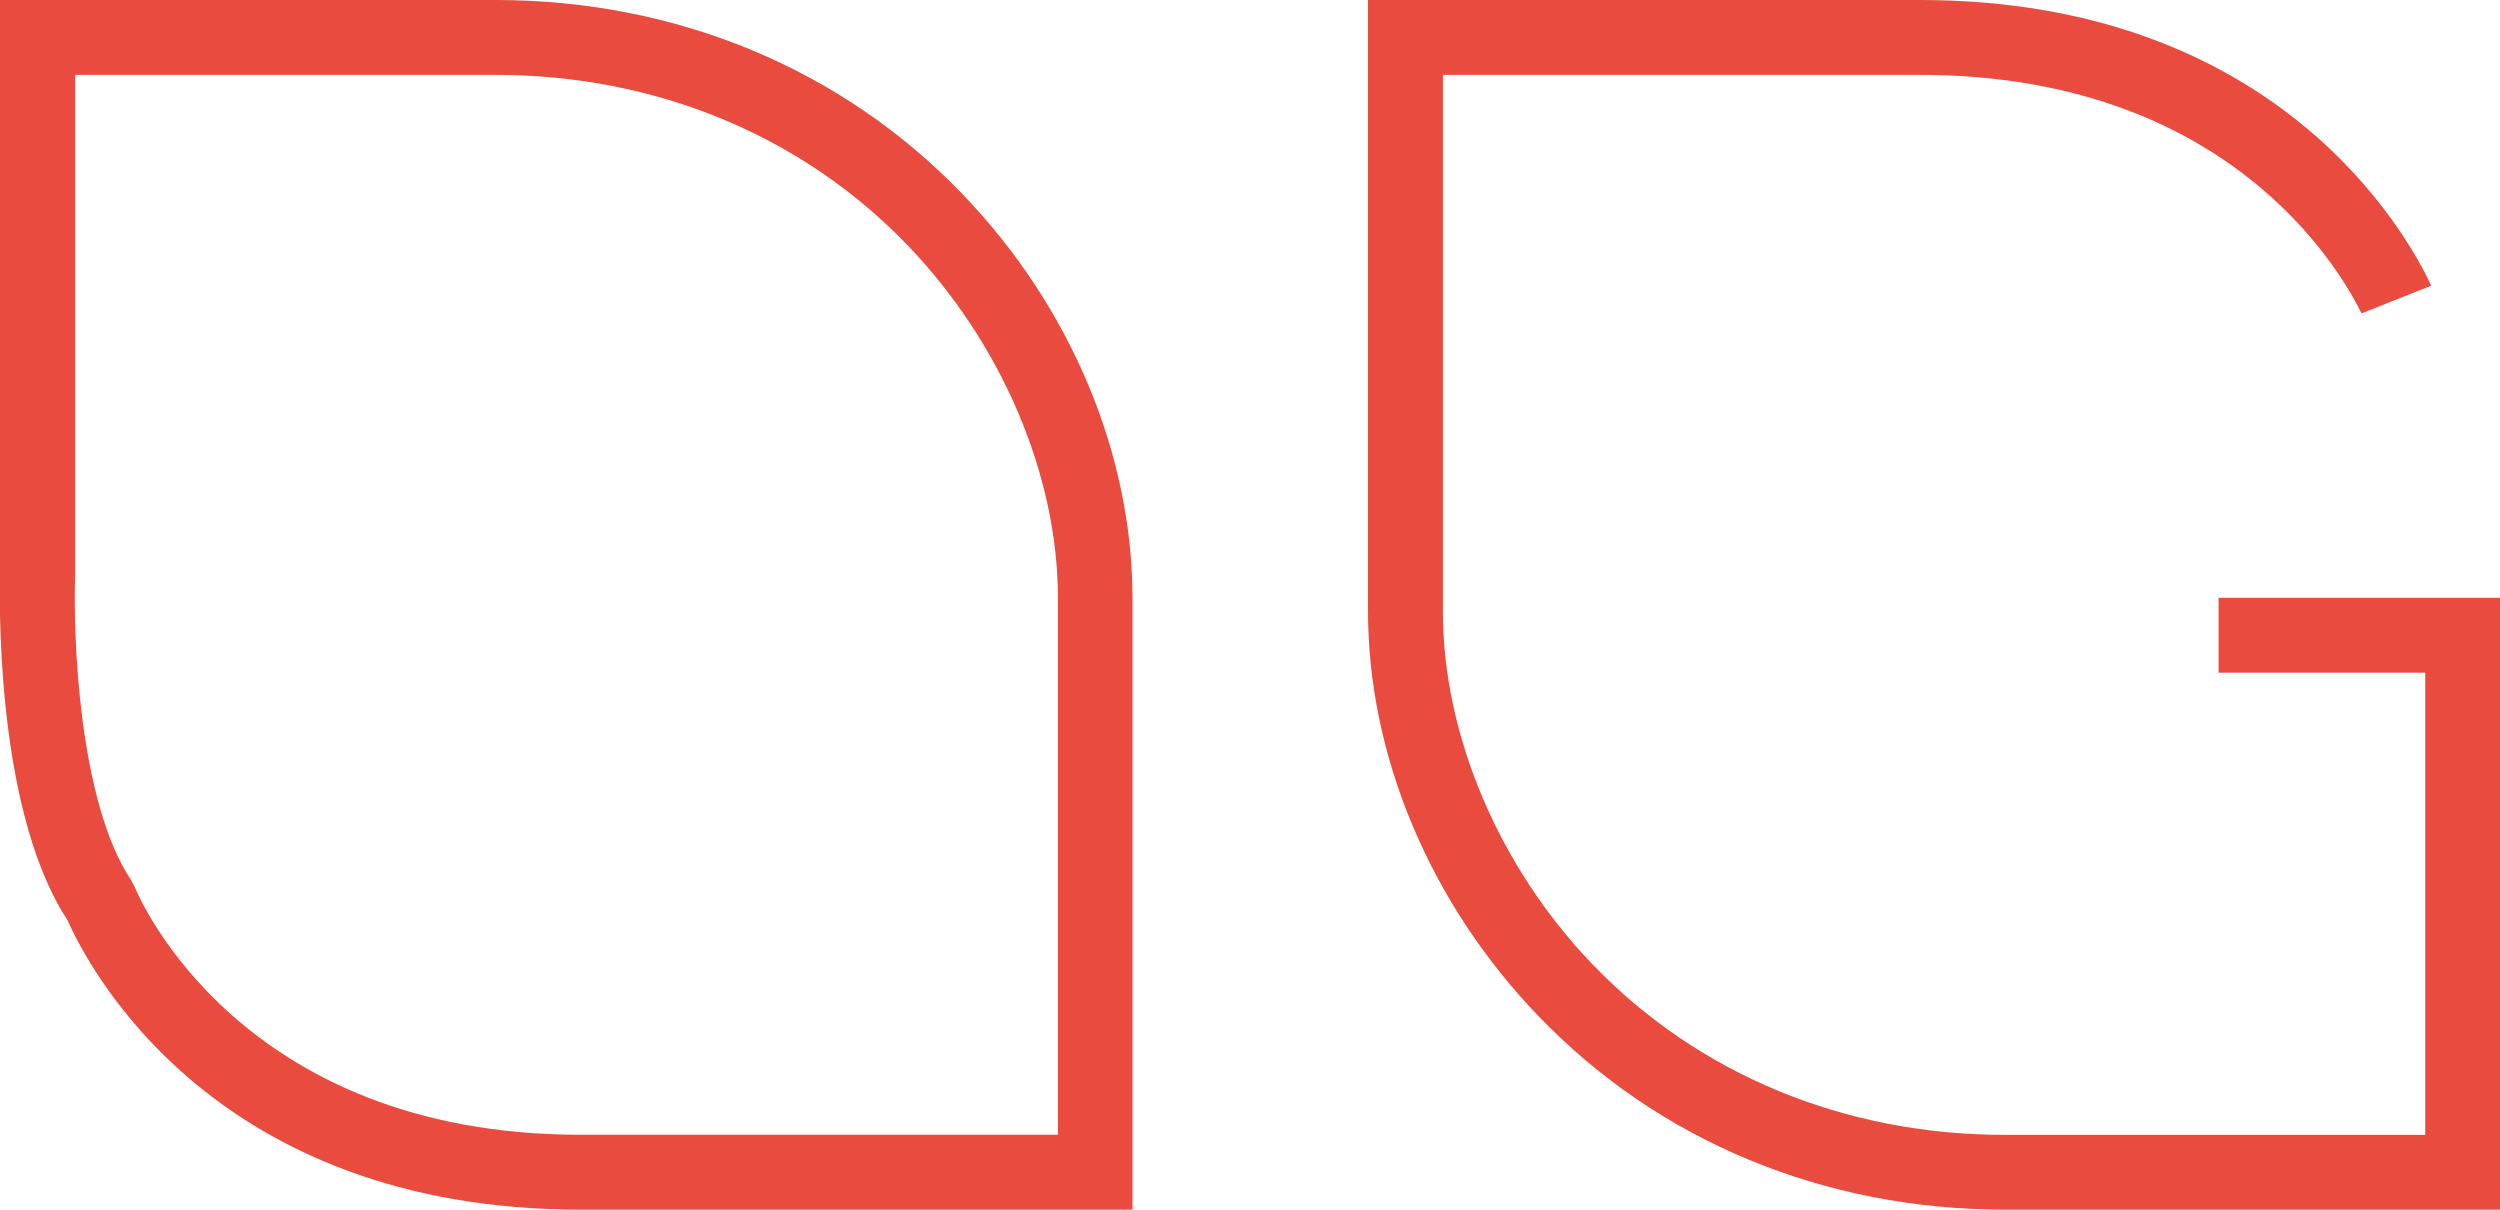
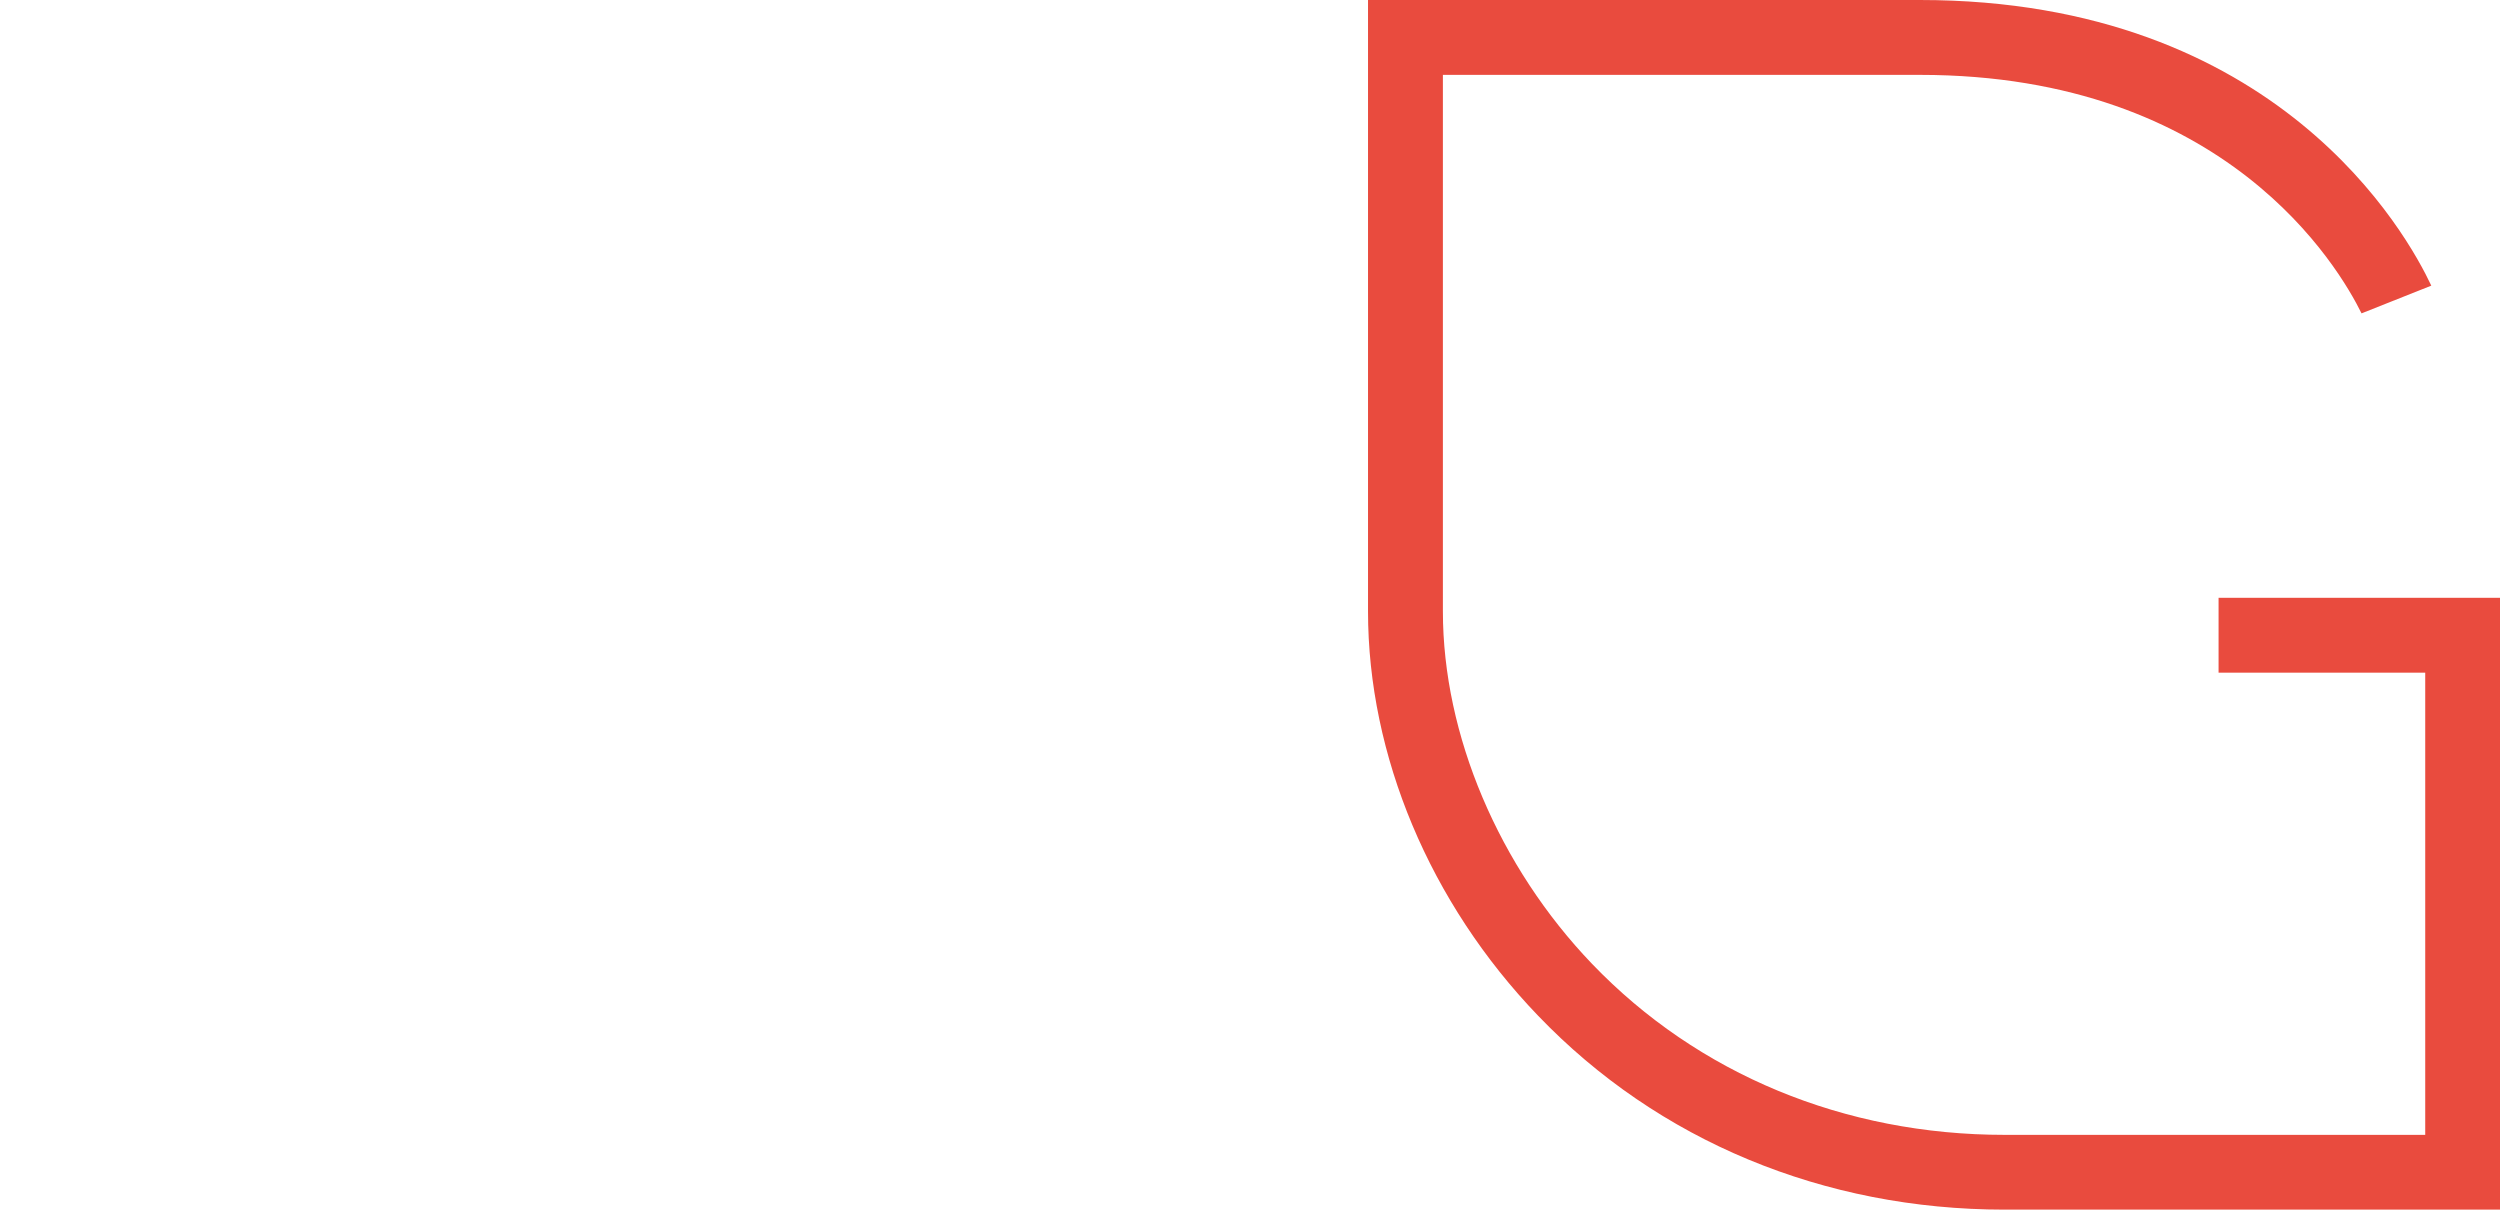
<svg xmlns="http://www.w3.org/2000/svg" viewBox="0 0 243.4 117.77">
  <defs>
    <style>.cls-1{fill:#e94b3e;}</style>
  </defs>
  <title>Asset 1</title>
  <g id="Layer_2" data-name="Layer 2">
    <g id="Laag_1" data-name="Laag 1">
      <path class="cls-1" d="M186.92,0H133.19V59.52c0,14,6,28.39,16.56,39.37,11.68,12.18,27.81,18.88,45.42,18.88H243.4V58.2H216v7.29h20.12v45H195.17c-15.6,0-29.86-5.91-40.16-16.64-9.1-9.49-14.53-22.32-14.53-34.32V7.29h46.44c29.88,0,40.81,18.78,43,23.22l6.79-2.7C234.37,22.82,221.83,0,186.92,0Z" />
-       <path class="cls-1" d="M6.53,89.5c2.08,4.72,14.26,28.27,50,28.27h53.73V58.25c0-14-6-28.39-16.56-39.36C82,6.71,65.86,0,48.26,0H0V55.84c0,.95-.7,22.38,6.43,33.53Zm.79-33.42V7.29H48.26c15.6,0,29.86,5.91,40.15,16.64C97.51,33.42,103,46.25,103,58.25v52.23H56.51c-33.17,0-43-23.14-43.39-24.12l-.36-.68C7.65,78.05,7.1,61.72,7.32,56.08Z" />
    </g>
  </g>
</svg>